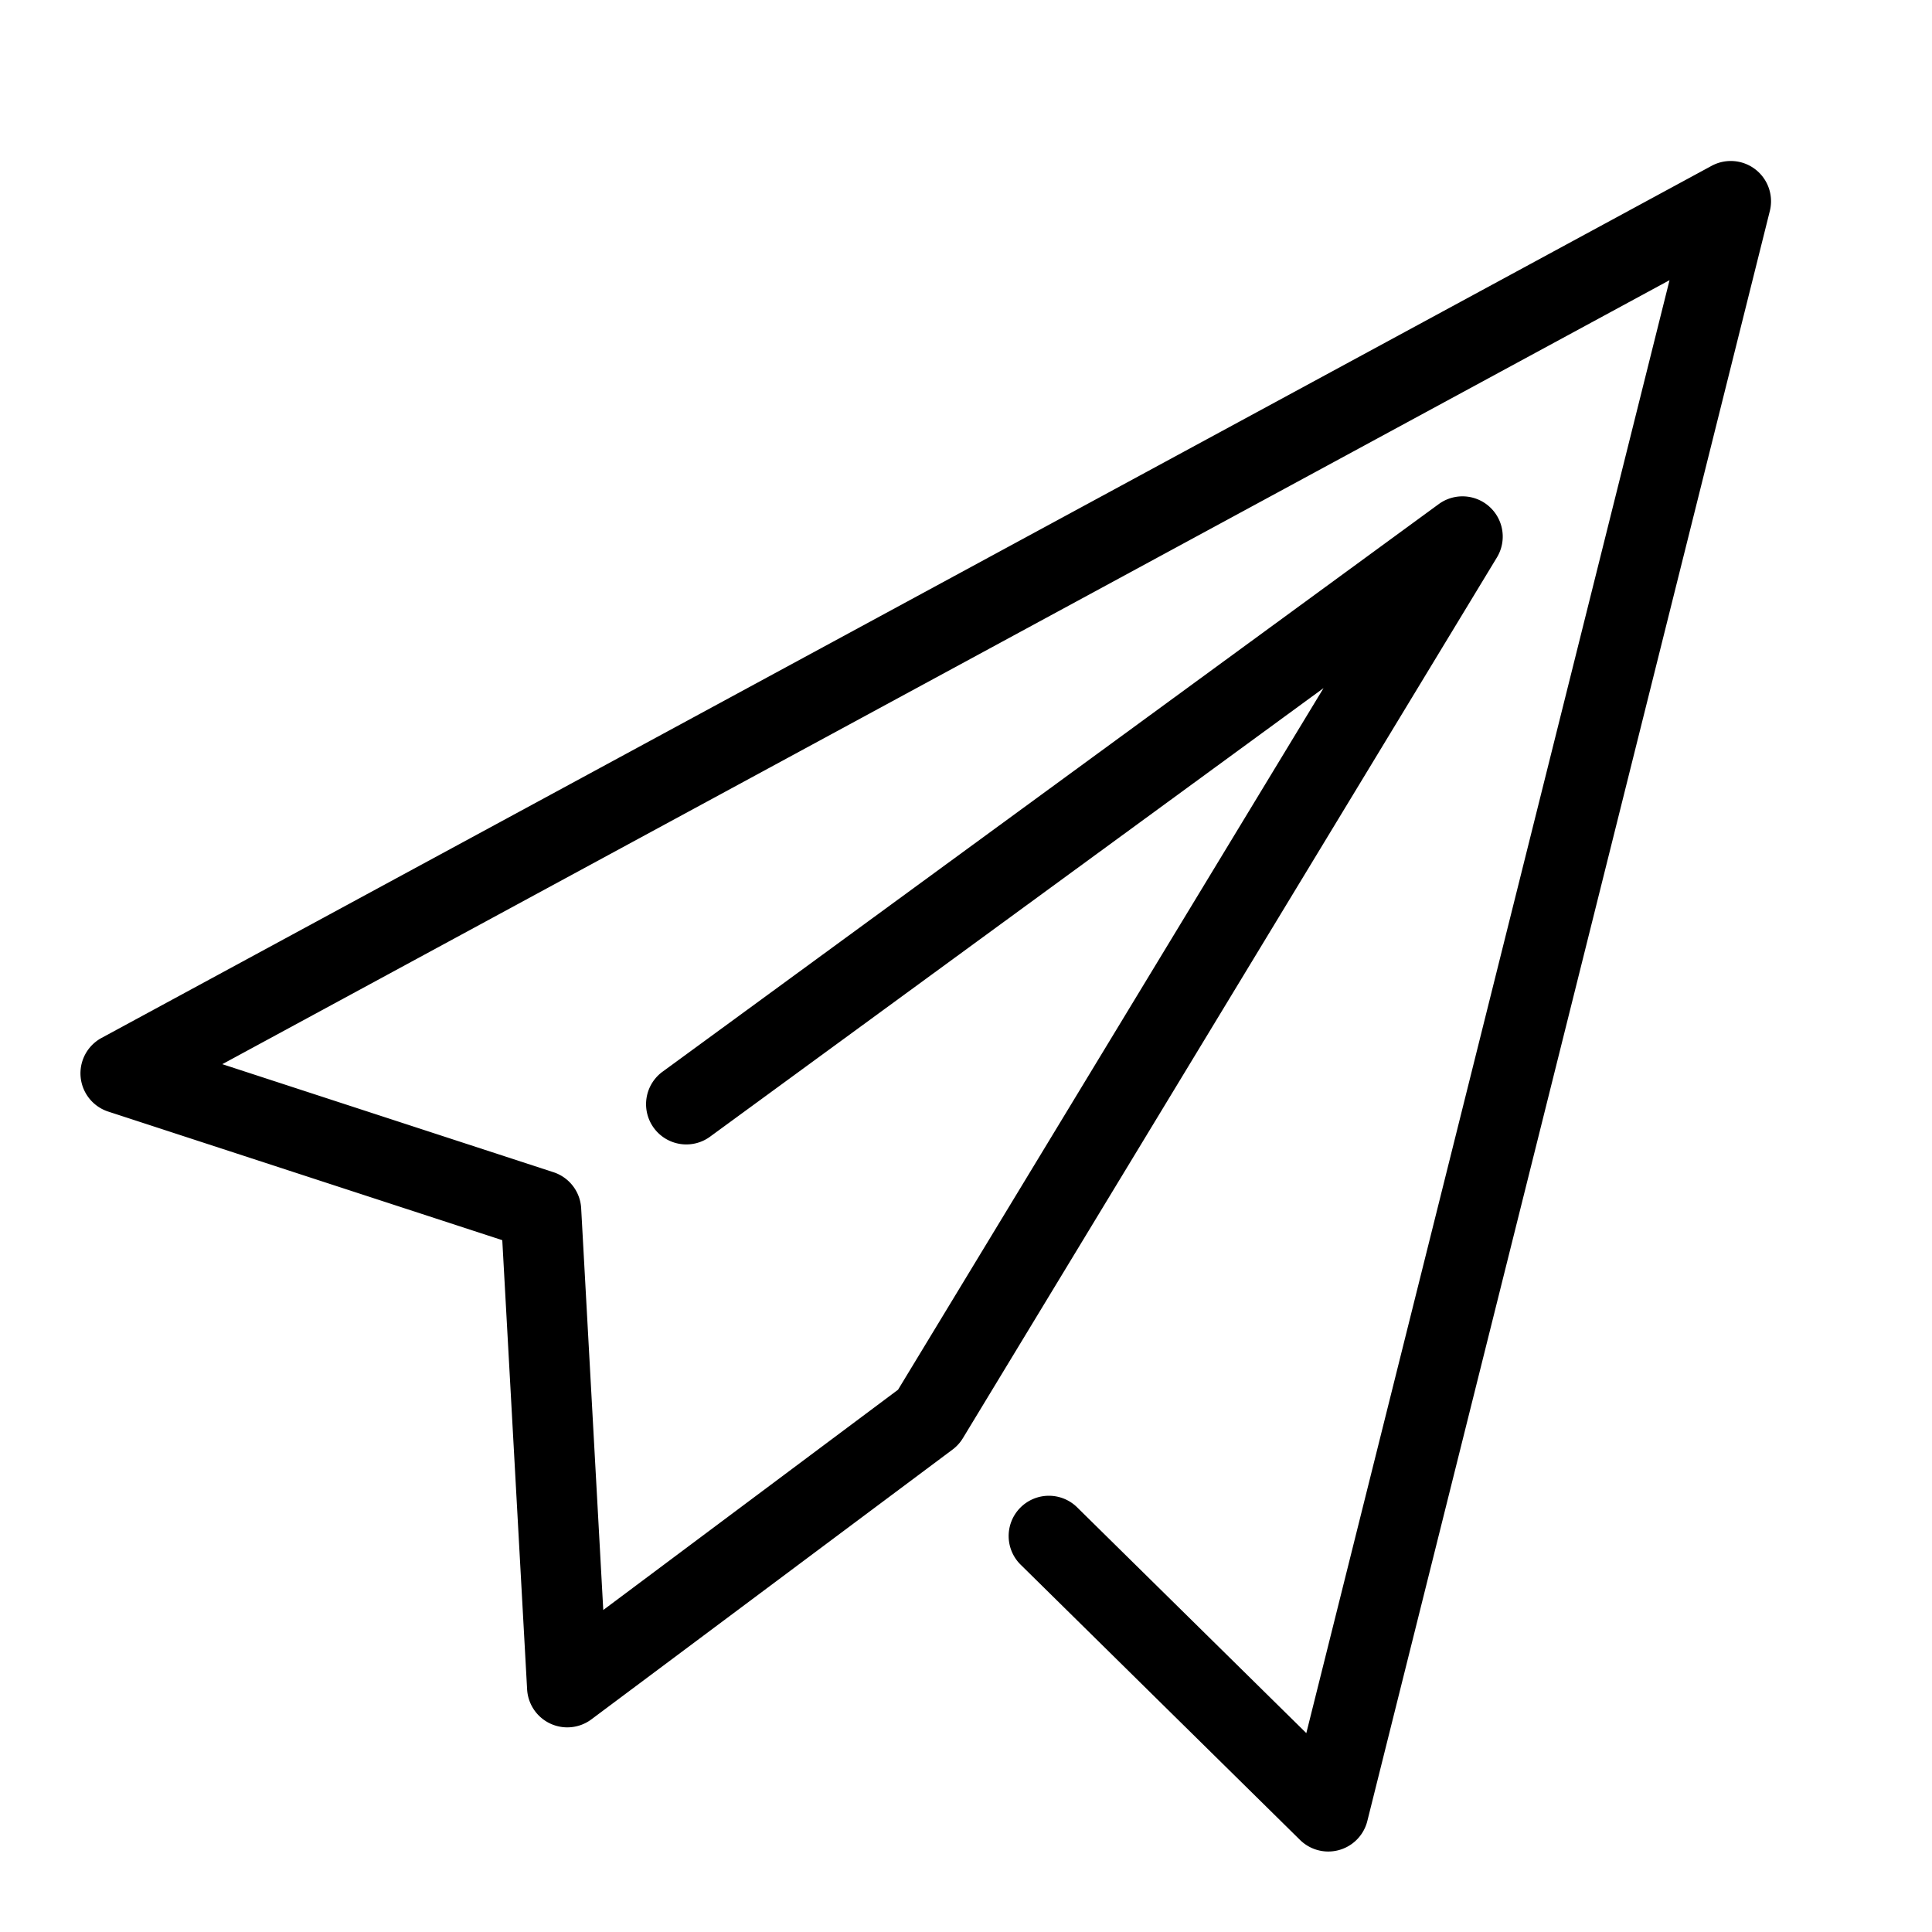
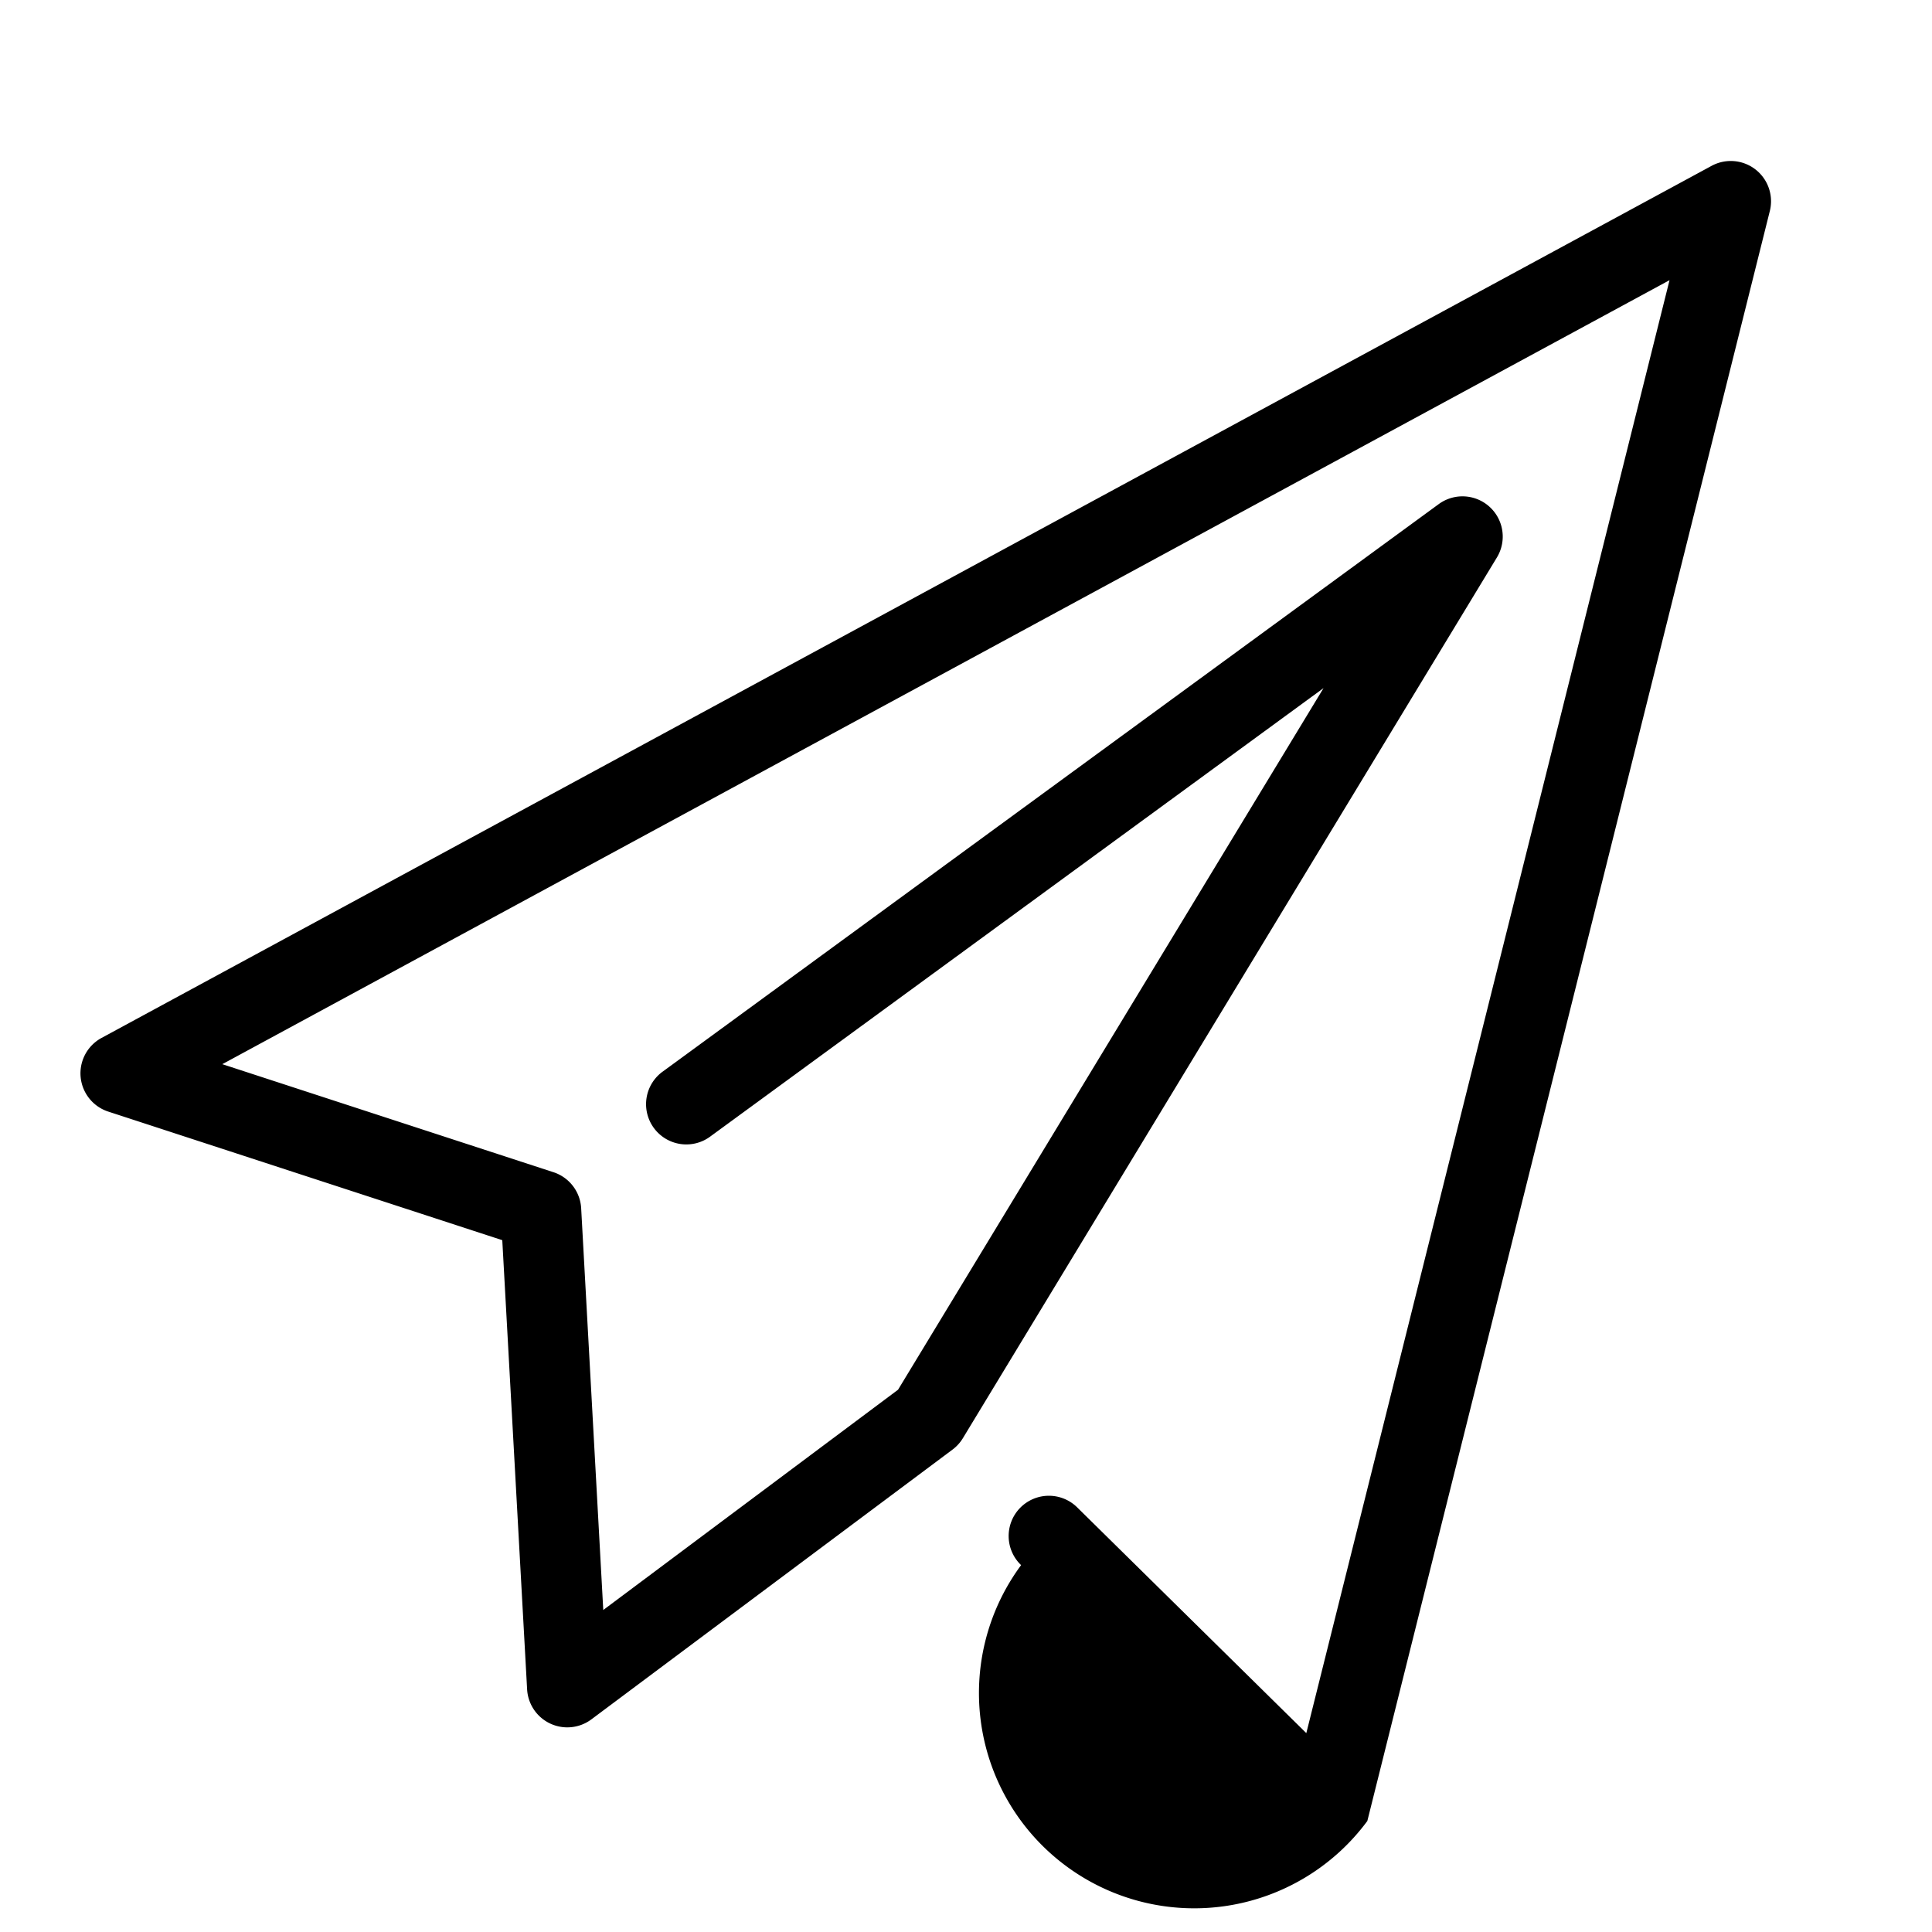
<svg xmlns="http://www.w3.org/2000/svg" height="96px" width="96px" viewBox="0 0 48 48">
-   <path d="M 43.016 4 A 1 1 0 0 0 42.523 4.121 L 2.523 25.787 A 1 1 0 0 0 2.689 27.617 L 12.479 30.812 L 13.096 41.971 A 1 1 0 0 0 14.693 42.717 L 23.666 36.014 A 1 1 0 0 0 23.922 35.732 L 37.189 13.852 A 1 1 0 0 0 35.744 12.525 L 16.482 26.611 A 1 1 0 1 0 17.662 28.225 L 32.883 17.096 L 22.312 34.527 L 14.988 40 L 14.439 30.02 A 1 1 0 0 0 13.75 29.123 L 5.523 26.439 L 41.479 6.961 L 32.455 43.059 L 26.773 37.461 A 1 1 0 1 0 25.369 38.885 L 32.299 45.713 A 1 1 0 0 0 33.971 45.242 L 43.971 5.242 A 1 1 0 0 0 43.016 4 z" />
+   <path d="M 43.016 4 A 1 1 0 0 0 42.523 4.121 L 2.523 25.787 A 1 1 0 0 0 2.689 27.617 L 12.479 30.812 L 13.096 41.971 A 1 1 0 0 0 14.693 42.717 L 23.666 36.014 A 1 1 0 0 0 23.922 35.732 L 37.189 13.852 A 1 1 0 0 0 35.744 12.525 L 16.482 26.611 A 1 1 0 1 0 17.662 28.225 L 32.883 17.096 L 22.312 34.527 L 14.988 40 L 14.439 30.02 A 1 1 0 0 0 13.75 29.123 L 5.523 26.439 L 41.479 6.961 L 32.455 43.059 L 26.773 37.461 A 1 1 0 1 0 25.369 38.885 A 1 1 0 0 0 33.971 45.242 L 43.971 5.242 A 1 1 0 0 0 43.016 4 z" />
</svg>